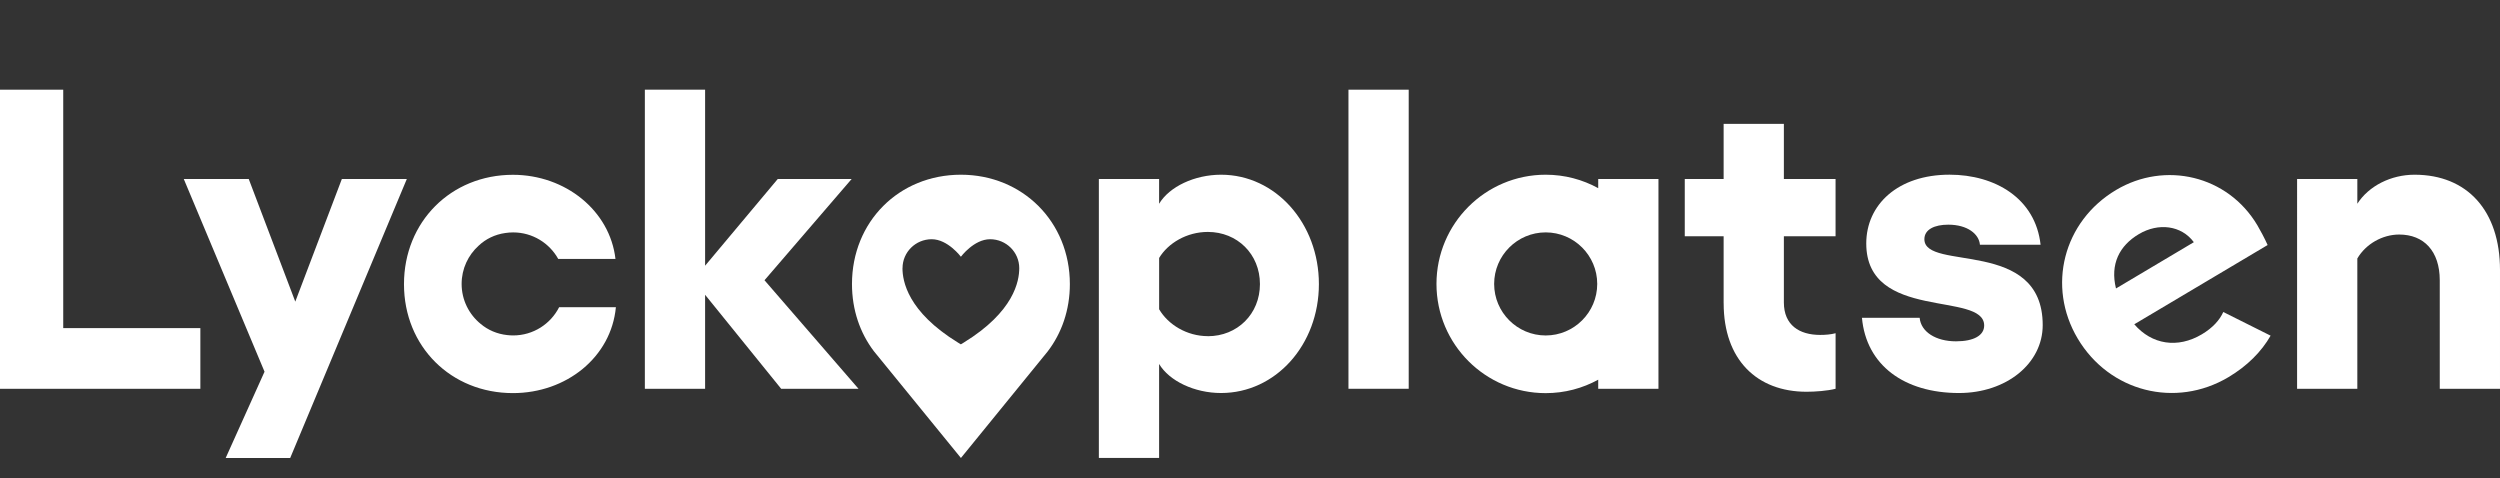
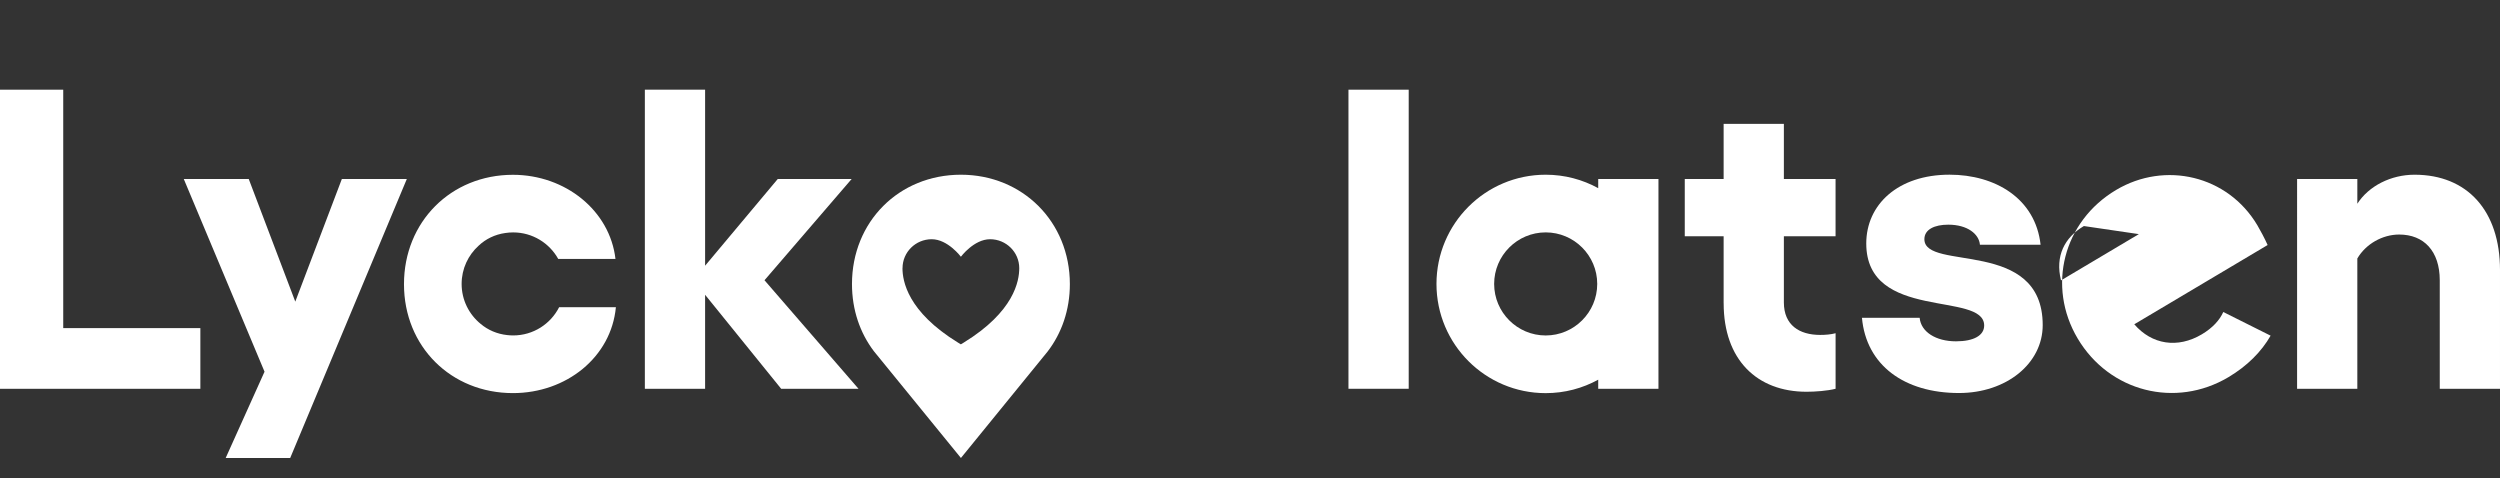
<svg xmlns="http://www.w3.org/2000/svg" version="1.1" viewBox="0 0 836.23 160" preserveAspectRatio="xMidYMin slice">
  <rect x="0" y="0" width="836.23" height="160" fill="#333333" stroke="none" />
  <g>
    <g id="Lager_1">
      <path fill="#fff" d="M21.15,30v79.75h45.87v20.3H0V30h21.15Z" />
      <path fill="#fff" d="M88.48,124.32l-27.01-64.45h21.73l15.57,41.02,15.58-41.02h21.73l-39.01,93.32h-21.58l13-28.87h-.01Z" />
      <path fill="#fff" d="M284.87,59.87l-29.15,33.87,31.44,36.3h-25.87l-25.44-31.44v31.44h-20.15V30h20.15v58.88l24.3-29.01h24.72Z" />
      <path fill="#fff" d="M471.2,130.04h-20.15V30h20.15v100.04Z" />
      <path fill="#fff" d="M576.54,101.46v-22.43h-13v-19.15h13v-18.44h20.15v18.43h17.29v19.15h-17.29v22.15c0,7.57,5.15,10.86,12.15,10.86,1.71,0,3.57-.14,5.15-.57v18.58c-2.72.71-6.86,1-9.72,1-16.58,0-27.72-10.72-27.72-29.58h0Z" />
      <path fill="#fff" d="M622.82,106.31h19.29c.43,4.71,5.43,7.86,12.15,7.86,6.01,0,9.43-2,9.43-5.29,0-11.57-39.44-1.29-39.44-27.44,0-13,10.58-23.01,27.87-23.01,15.15,0,28.72,7.86,30.44,23.44h-20.29c-.29-3.57-4.14-6.72-10.58-6.72-4.57,0-8,1.57-8,4.86,0,10.86,39.58-.57,39.58,28.73,0,12.86-12.15,22.72-28.01,22.72-18.29,0-31.02-9.29-32.45-25.15h0Z" />
      <path fill="#fff" d="M788.5,68.16c3.85-6,11.29-9.72,19.15-9.72,17.72,0,28.58,12.15,28.58,31.87v39.73h-20.15v-36.3c0-9.72-5.29-15.29-13.57-15.29-5.58,0-11.15,3.14-14,8.01v43.59h-20.15V59.87h20.15v8.29h0Z" />
      <path fill="#fff" d="M534.59,59.87v3.07c-5.22-2.87-11.2-4.5-17.57-4.5-20.18,0-36.53,16.36-36.53,36.53s16.35,36.53,36.53,36.53c6.37,0,12.35-1.63,17.57-4.5v3.04h20.15V59.87h-20.15ZM517.02,112.21c-9.5,0-17.24-7.73-17.24-17.24s7.73-17.24,17.24-17.24,17.24,7.73,17.24,17.24-7.74,17.24-17.24,17.24Z" />
-       <path fill="#fff" d="M743.67,104.36c-1.2,2.71-3.58,5.33-7.16,7.46-8.11,4.82-16.73,3.46-22.61-3.35l44.6-26.51c-.93-2.11-2.48-5.01-3.43-6.61-9.93-16.71-30.91-21.53-47.25-11.81-17.69,10.51-23.22,32.26-12.85,49.7,10.59,17.82,32.72,23.44,50.41,12.93,6.29-3.74,11.07-8.54,14.12-13.89l-15.83-7.92h0ZM715.43,78.31c6.51-3.87,14.2-2.96,18.39,2.7l-26.04,15.48c-2.01-8.12,1.13-14.31,7.65-18.18Z" />
+       <path fill="#fff" d="M743.67,104.36c-1.2,2.71-3.58,5.33-7.16,7.46-8.11,4.82-16.73,3.46-22.61-3.35l44.6-26.51c-.93-2.11-2.48-5.01-3.43-6.61-9.93-16.71-30.91-21.53-47.25-11.81-17.69,10.51-23.22,32.26-12.85,49.7,10.59,17.82,32.72,23.44,50.41,12.93,6.29-3.74,11.07-8.54,14.12-13.89l-15.83-7.92h0ZM715.43,78.31l-26.04,15.48c-2.01-8.12,1.13-14.31,7.65-18.18Z" />
      <path fill="#fff" d="M187.03,102.75c-2.85,5.61-8.66,9.45-15.38,9.45-.68,0-1.36-.05-2.01-.12-3.41-.37-6.44-1.7-8.86-3.74-3.88-3.16-6.37-7.98-6.37-13.37,0-5.08,2.2-9.64,5.69-12.79,2.38-2.25,5.44-3.75,8.91-4.24.86-.13,1.74-.2,2.64-.2,6.49,0,12.14,3.59,15.08,8.88h19.14c-1.86-16.15-16.72-28.15-34.3-28.15-20.72,0-36.44,15.72-36.44,36.58s15.72,36.44,36.44,36.44c17.86,0,32.87-12.01,34.44-28.73h-18.98.01Z" />
-       <path fill="#fff" d="M367.56,59.87h20.15v8.29c3.42-5.72,11.86-9.72,20.72-9.72,18.29,0,32.73,16.29,32.73,36.58s-14.43,36.44-32.73,36.44c-8.86,0-17.3-4-20.72-9.72v31.44h-20.15V59.87ZM404.01,112.46c9.86,0,17.43-7.43,17.43-17.44s-7.57-17.44-17.43-17.44c-7,0-13.29,3.72-16.29,8.71v17.15c3,5.15,9.29,9,16.29,9Z" />
      <path fill="#fff" fill-rule="evenodd" d="M284.98,95.02c0-20.86,15.72-36.58,36.44-36.58h0c20.58,0,36.44,15.73,36.44,36.59,0,8.68-2.75,16.44-7.44,22.55l-29,35.61-29.11-35.71c-4.63-6.1-7.33-13.82-7.33-22.46ZM301.89,89.69c0-5.34,4.37-9.67,9.76-9.67s9.76,5.86,9.76,5.86c0,0,4.37-5.86,9.76-5.86s9.76,4.33,9.76,9.67c0,4.31-1.71,14.54-18.53,24.88-.3.18-1,.61-1,.61,0,0-.7-.42-1-.61-16.82-10.34-18.53-20.57-18.53-24.88Z" />
    </g>
  </g>
</svg>